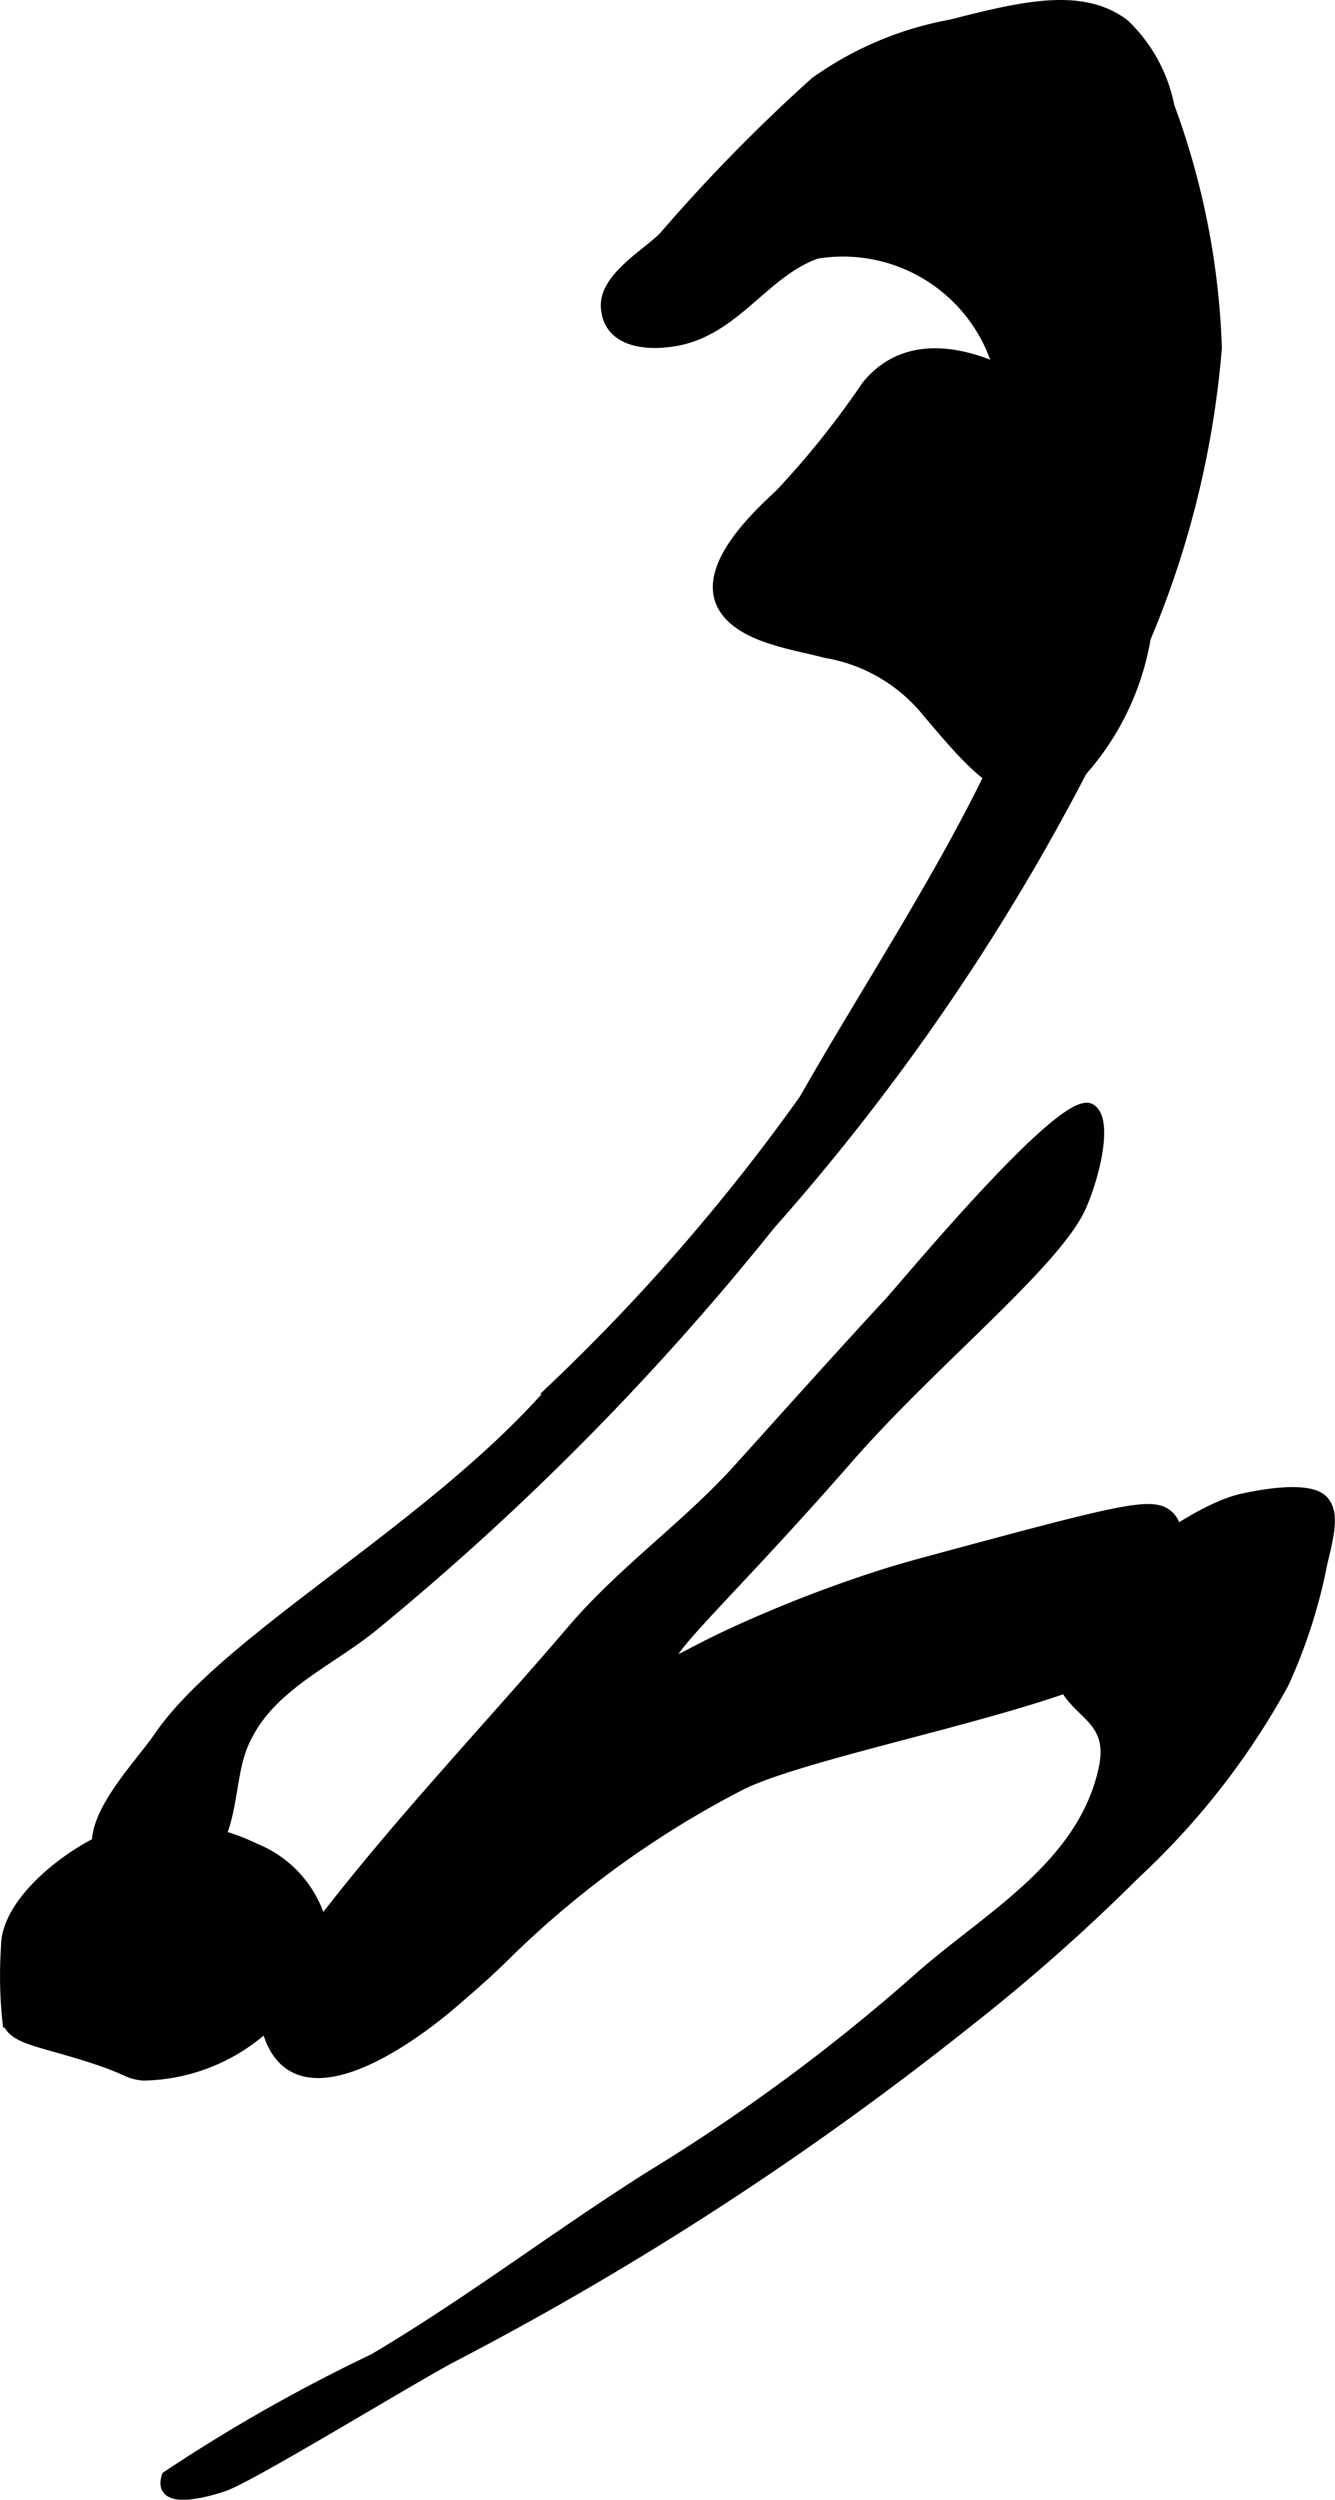
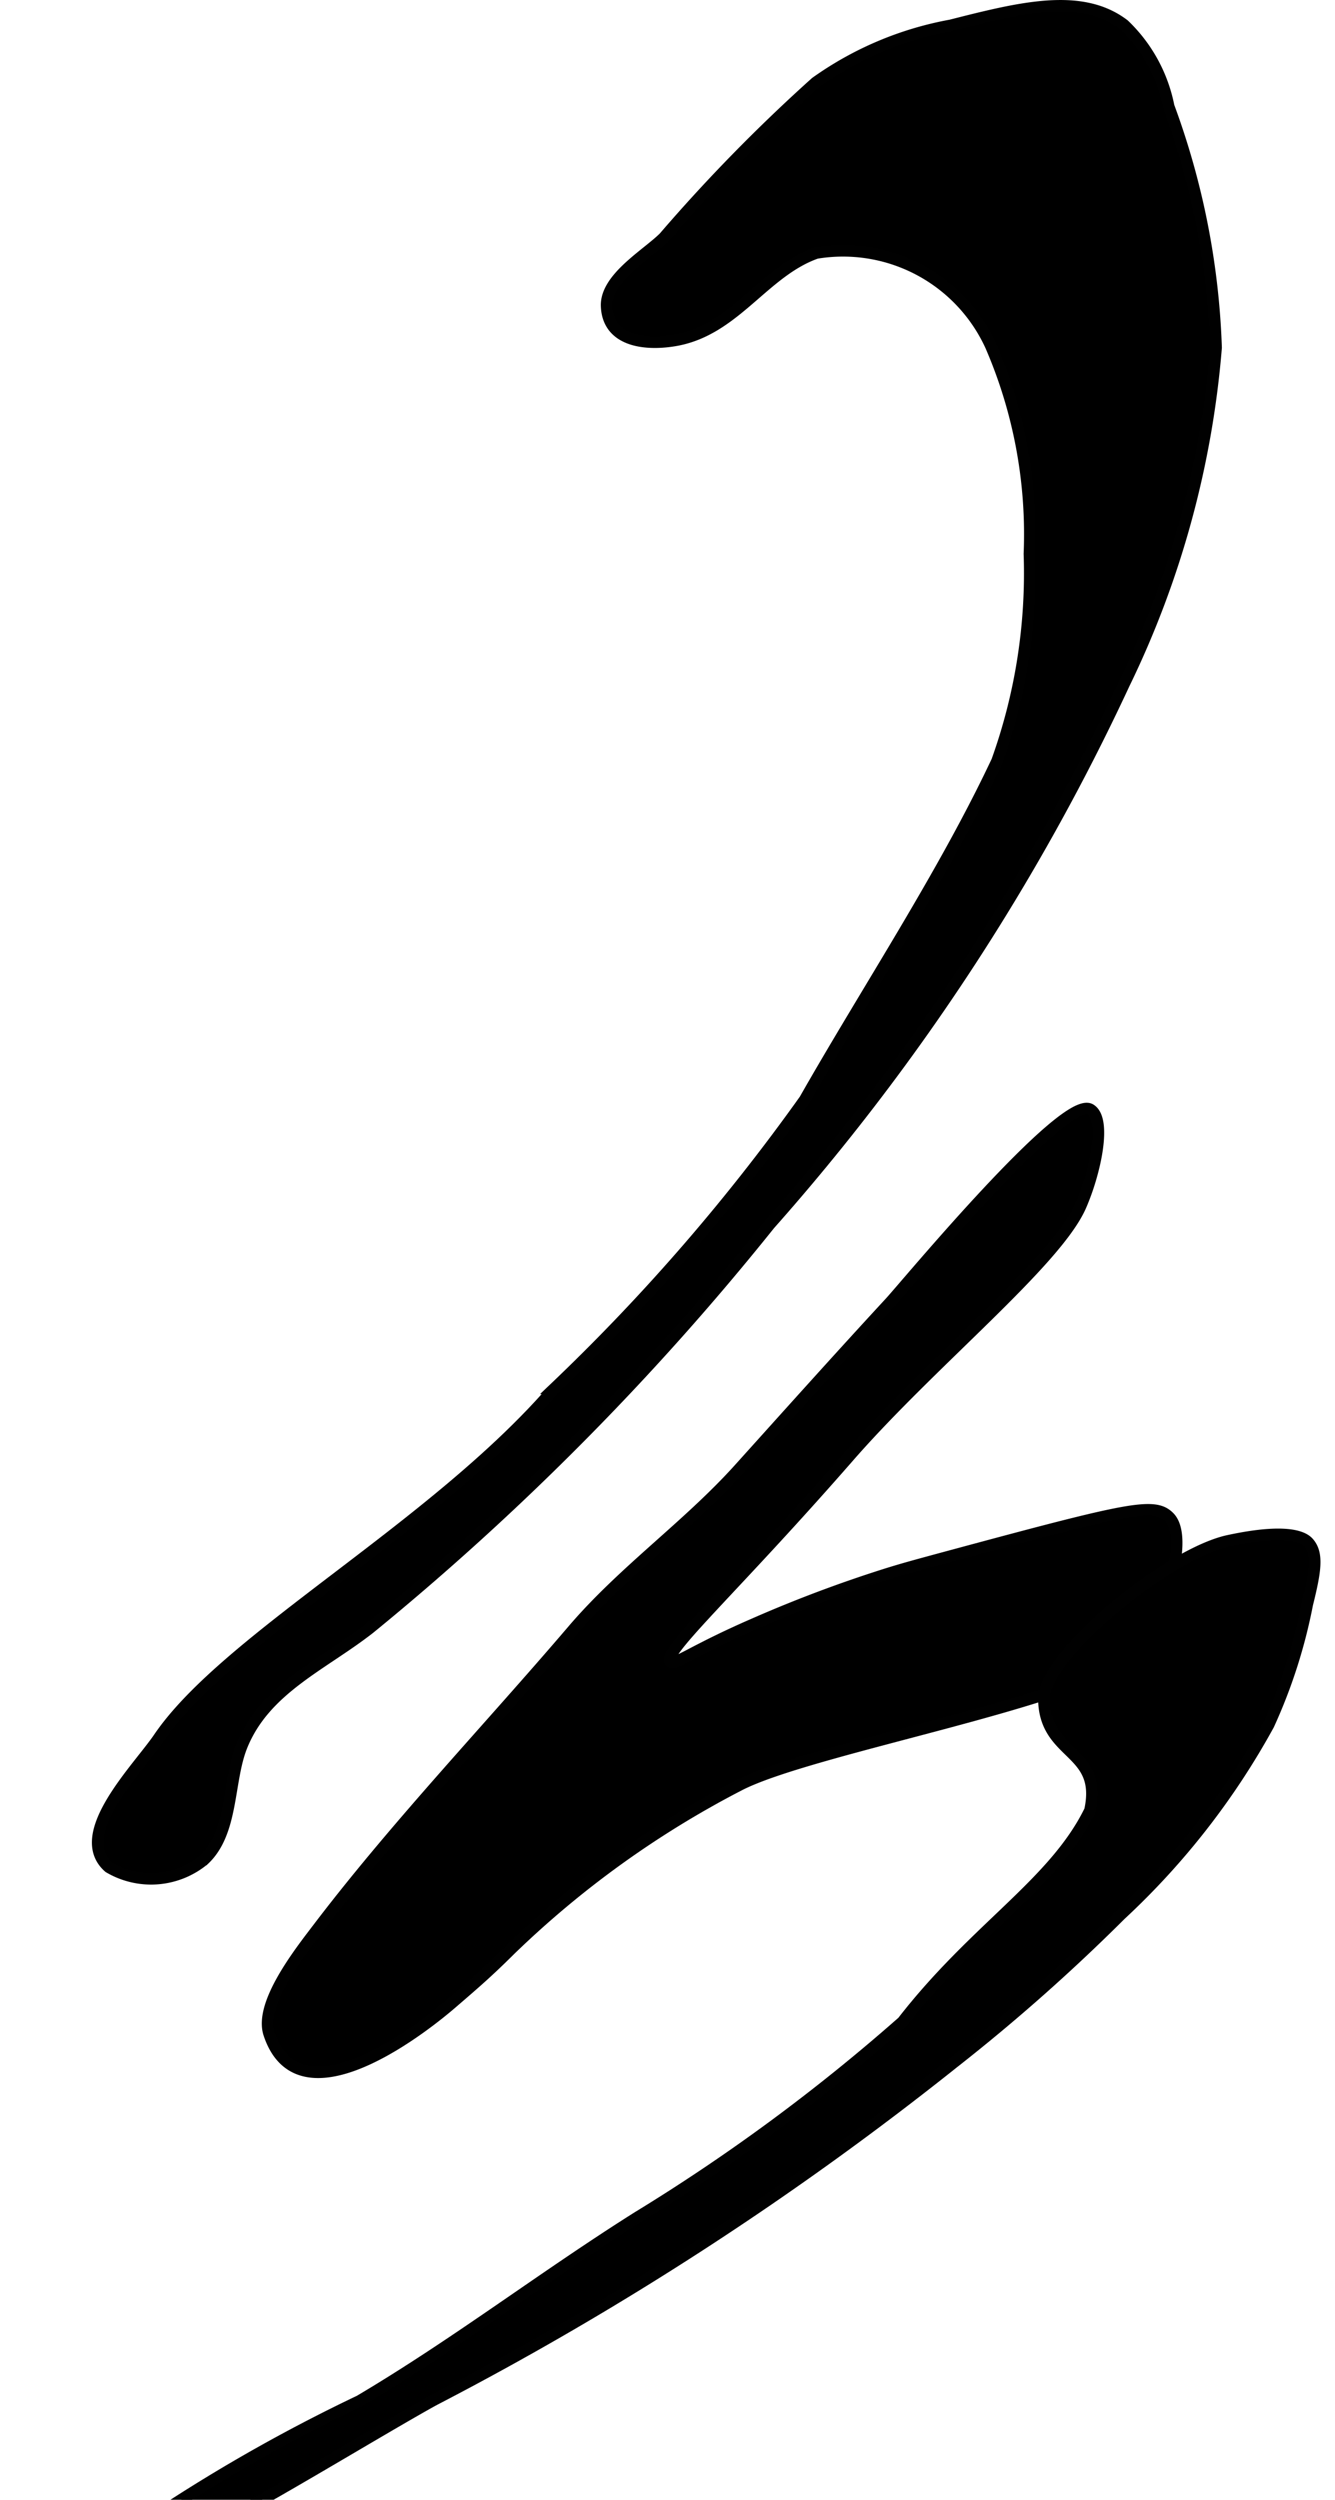
<svg xmlns="http://www.w3.org/2000/svg" version="1.1" width="6.108mm" height="11.433mm" viewBox="0 0 17.313 32.407">
  <defs>
    <style type="text/css">
      .a {
        stroke: #010101;
        stroke-miterlimit: 10;
        stroke-width: 0.15px;
      }
    </style>
  </defs>
  <path class="a" d="M14.577.322a1.994,1.994,0,0,1,.579,1.058,9.973,9.973,0,0,1,.615,3.127,12.228,12.228,0,0,1-1.193,4.359A29.008,29.008,0,0,1,9.981,15.873a35.061,35.061,0,0,1-5.183,5.232c-.608.478-1.365.786-1.664,1.534-.181.453-.108,1.112-.487,1.469a1.074,1.074,0,0,1-1.235.099c-.485-.426.378-1.278.649-1.677.88-1.294,3.576-2.73,5.13-4.532a25.921,25.921,0,0,0,3.245-3.74c.81-1.424,1.801-2.918,2.494-4.391a7.202,7.202,0,0,0,.42-2.687,6.139,6.139,0,0,0-.501-2.697,2.107,2.107,0,0,0-2.262-1.203c-.679.239-1.05.986-1.811,1.129-.375.07-.891.032-.909-.441-.013-.364.522-.668.745-.89a21.853,21.853,0,0,1,1.966-2.008A4.361,4.361,0,0,1,12.329.329C13.236.099,14.025-.1,14.577.322Z" />
-   <path class="a" d="M12.037,9.234A2.155,2.155,0,0,0,10.708,8.455c-.394-.107-1.07-.19-1.311-.572-.313-.496.399-1.171.719-1.466a11.355,11.355,0,0,0,1.128-1.408c.576-.717,1.53-.38,2.146.024a3.763,3.763,0,0,1,1.352,1.638,3.46,3.46,0,0,1-.706,3.307C13.277,10.766,12.631,9.928,12.037,9.234Z" />
-   <path class="a" d="M3.304,23.971a1.448,1.448,0,0,1,.87,1.012c.068.383-.229.727-.456.99a2.413,2.413,0,0,1-1.861.925c-.249-.026-.14-.079-.938-.312-.491-.144-.74-.185-.812-.375a5.585,5.585,0,0,1-.019-.969c-.006-.57.768-1.168,1.254-1.387A2.534,2.534,0,0,1,3.304,23.971Z" />
  <path class="a" d="M8.693,21.541c-.103-.123.82-.945,2.318-2.661,1.074-1.229,2.687-2.521,3.004-3.247.186-.425.34-1.121.125-1.25-.338-.202-2.384,2.272-2.598,2.504-.659.713-1.306,1.436-1.956,2.157-.667.74-1.501,1.322-2.156,2.089-1.094,1.281-2.294,2.536-3.311,3.874-.227.299-.758.969-.629,1.359.384,1.16,1.922-.014,2.363-.393.317-.273.476-.41.766-.698A12.527,12.527,0,0,1,9.575,23.149c.913-.482,4.443-1.093,5.128-1.703.342-.305.743-1.484.462-1.775-.192-.198-.513-.125-2.849.505-.459.124-.61.165-.842.238a16.996,16.996,0,0,0-1.697.64C8.958,21.41,8.742,21.601,8.693,21.541Z" />
-   <path class="a" d="M14.135,23.471a2.366,2.366,0,0,0,.187-.538c.173-.794-.585-.697-.597-1.438-.009-.573,1.609-1.889,2.393-2.058.841-.181,1.002-.017,1.041.028.119.139.092.352-.018.791a6.896,6.896,0,0,1-.502,1.566,9.755,9.755,0,0,1-1.92,2.463,24.357,24.357,0,0,1-2.166,1.917,41.325,41.325,0,0,1-6.733,4.371c-.648.354-2.555,1.521-2.912,1.648-.121.043-.868.285-.737-.114a21.591,21.591,0,0,1,2.679-1.519c1.252-.741,2.383-1.611,3.609-2.383a24.536,24.536,0,0,0,3.434-2.533C12.649,24.994,13.673,24.417,14.135,23.471Z" />
+   <path class="a" d="M14.135,23.471c.173-.794-.585-.697-.597-1.438-.009-.573,1.609-1.889,2.393-2.058.841-.181,1.002-.017,1.041.028.119.139.092.352-.018.791a6.896,6.896,0,0,1-.502,1.566,9.755,9.755,0,0,1-1.92,2.463,24.357,24.357,0,0,1-2.166,1.917,41.325,41.325,0,0,1-6.733,4.371c-.648.354-2.555,1.521-2.912,1.648-.121.043-.868.285-.737-.114a21.591,21.591,0,0,1,2.679-1.519c1.252-.741,2.383-1.611,3.609-2.383a24.536,24.536,0,0,0,3.434-2.533C12.649,24.994,13.673,24.417,14.135,23.471Z" />
</svg>